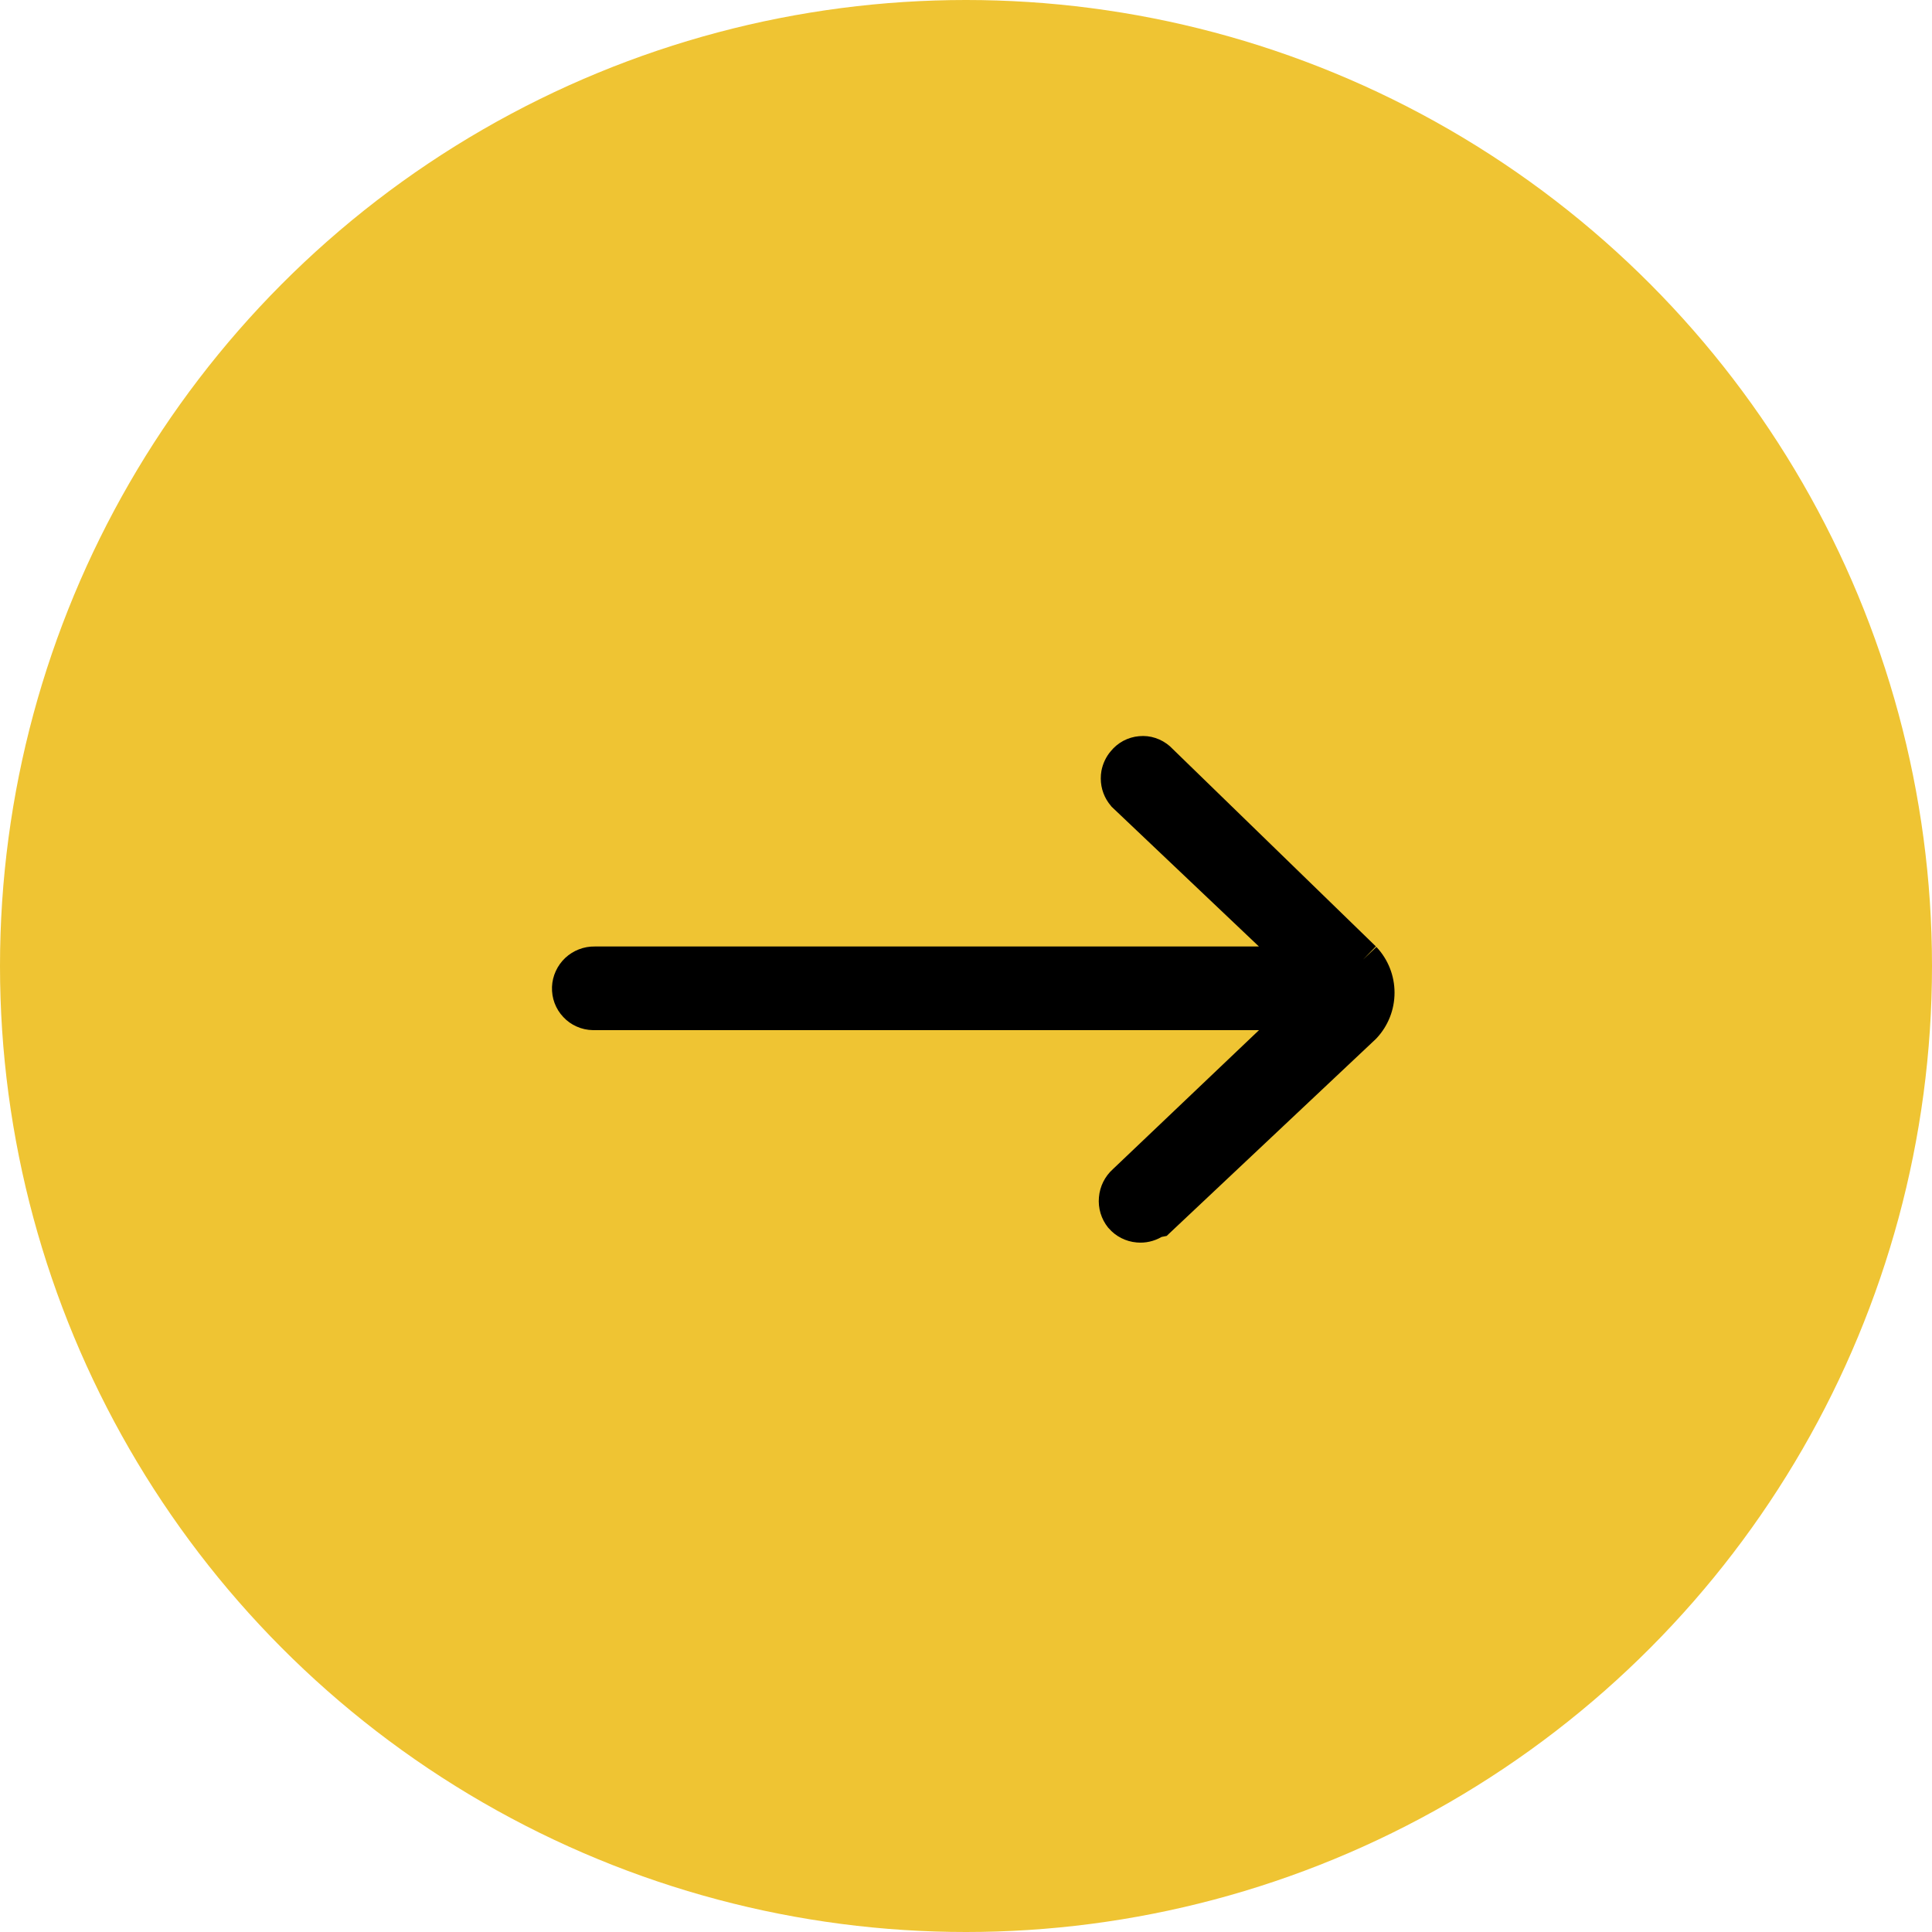
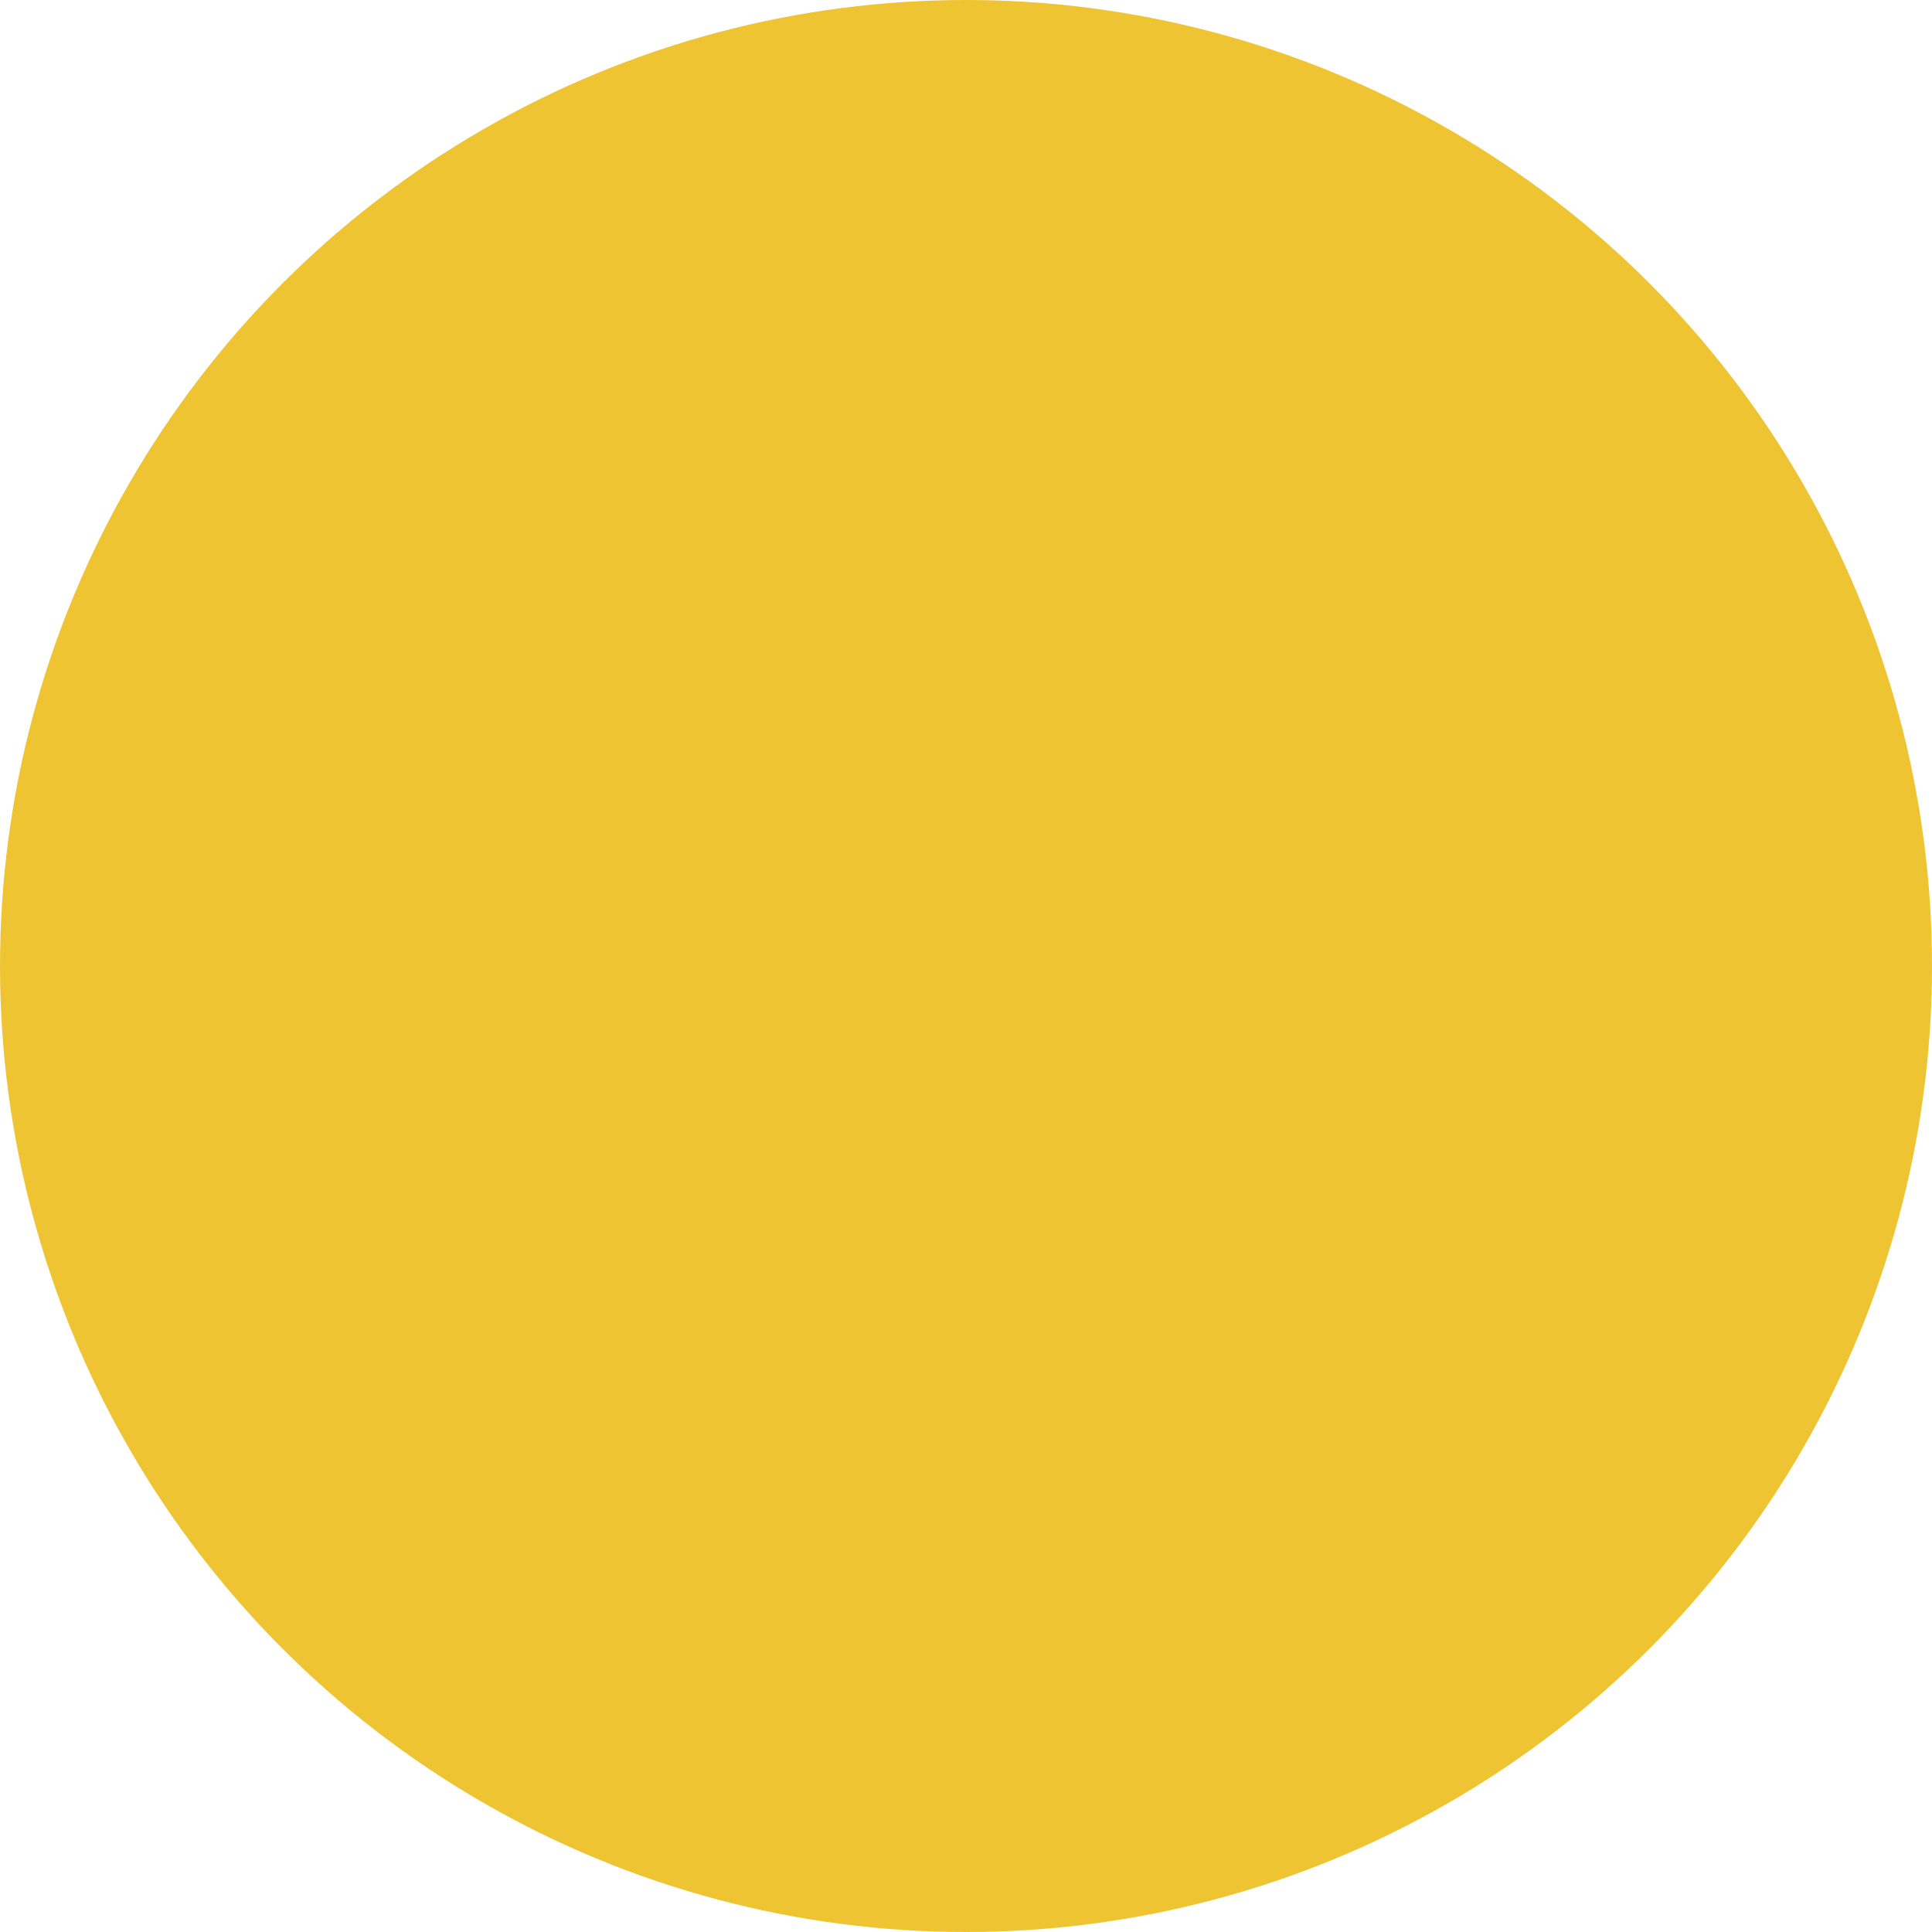
<svg xmlns="http://www.w3.org/2000/svg" width="21" height="21" viewBox="0 0 21 21" fill="none">
  <circle cx="10.5" cy="10.5" r="10.5" fill="#EFC433" />
-   <path d="M14.955 10.287L12.724 8.119L12.717 8.112C12.671 8.072 12.618 8.041 12.56 8.022C12.503 8.003 12.442 7.996 12.381 8.002C12.321 8.007 12.262 8.025 12.209 8.053C12.156 8.082 12.11 8.12 12.073 8.166C12.021 8.227 11.987 8.301 11.972 8.379C11.967 8.406 11.965 8.434 11.965 8.462C11.965 8.571 12.004 8.677 12.076 8.76L12.082 8.768L13.684 10.288H6.465C6.346 10.286 6.231 10.331 6.144 10.412C6.057 10.494 6.005 10.607 6 10.726C5.998 10.787 6.007 10.847 6.028 10.903C6.049 10.959 6.081 11.011 6.123 11.055C6.164 11.099 6.213 11.134 6.268 11.158C6.323 11.183 6.383 11.196 6.443 11.197H13.685L12.097 12.708C12.009 12.787 11.955 12.896 11.945 13.013C11.934 13.132 11.97 13.251 12.045 13.344L12.05 13.349C12.127 13.439 12.237 13.495 12.355 13.505C12.45 13.514 12.545 13.492 12.626 13.445L12.681 13.434L14.953 11.295L14.961 11.287C15.088 11.152 15.158 10.975 15.158 10.79C15.158 10.605 15.088 10.428 14.961 10.293L14.816 10.43L14.955 10.287Z" fill="black" />
</svg>